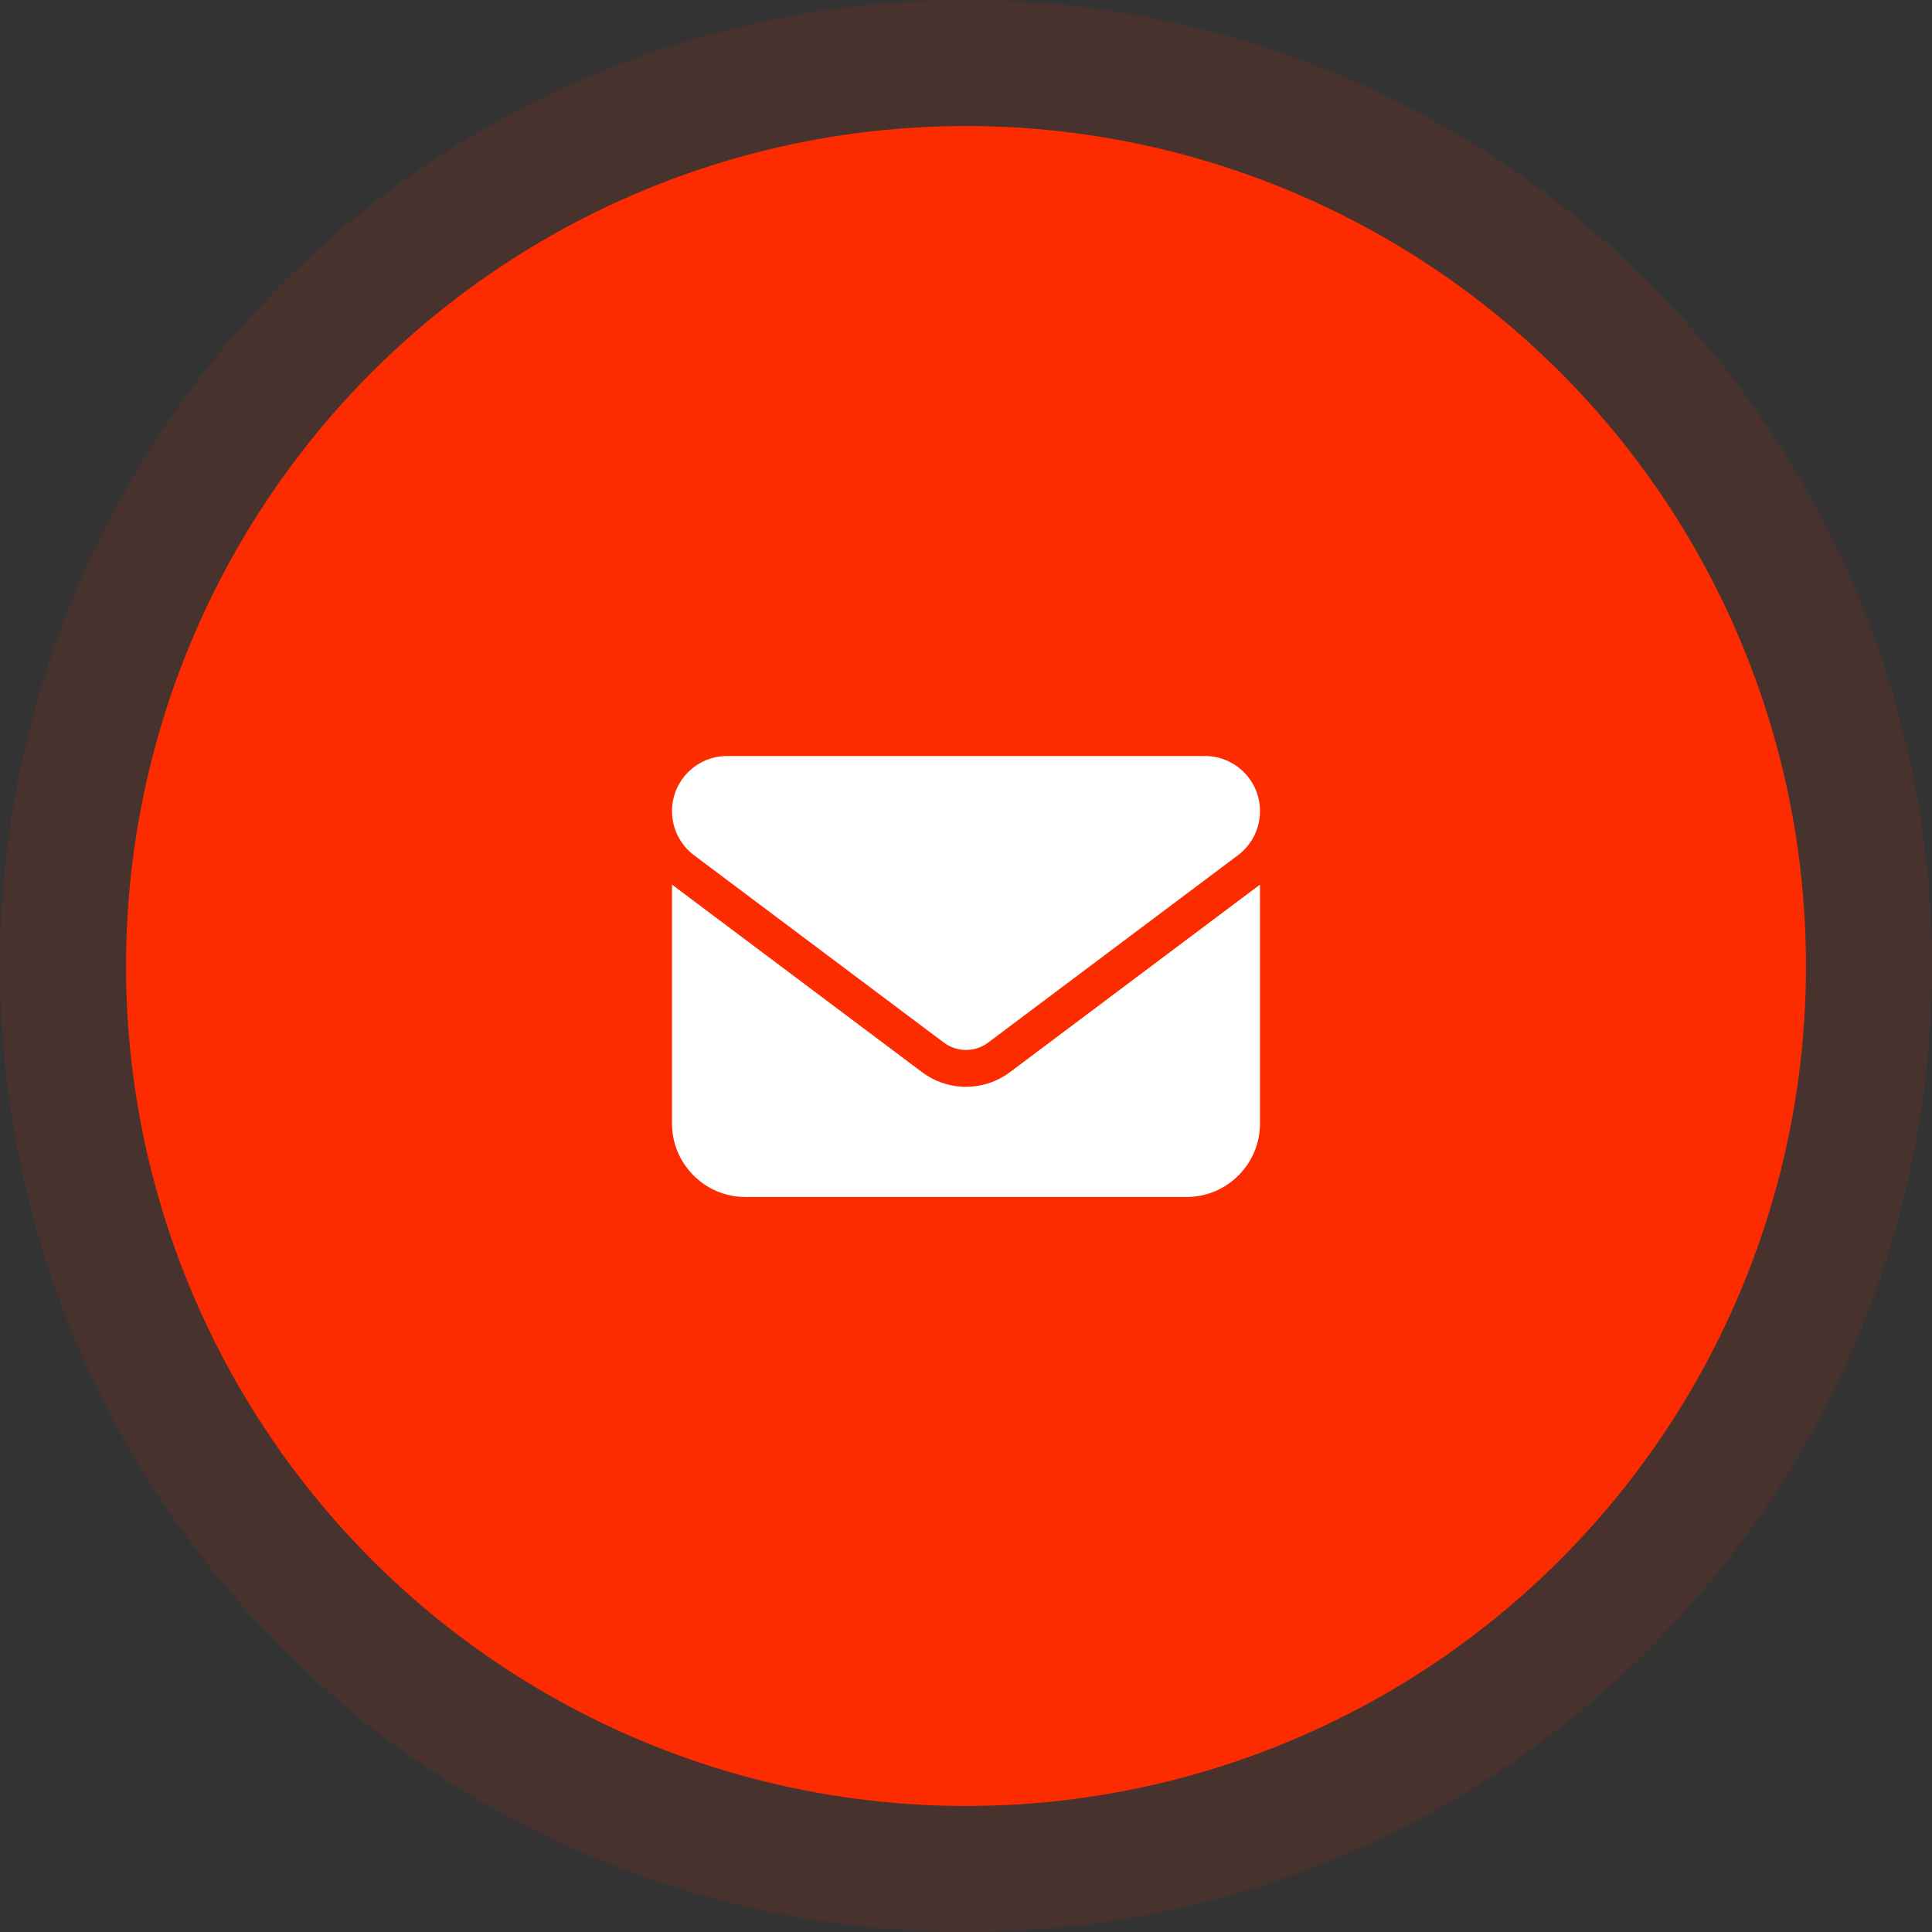
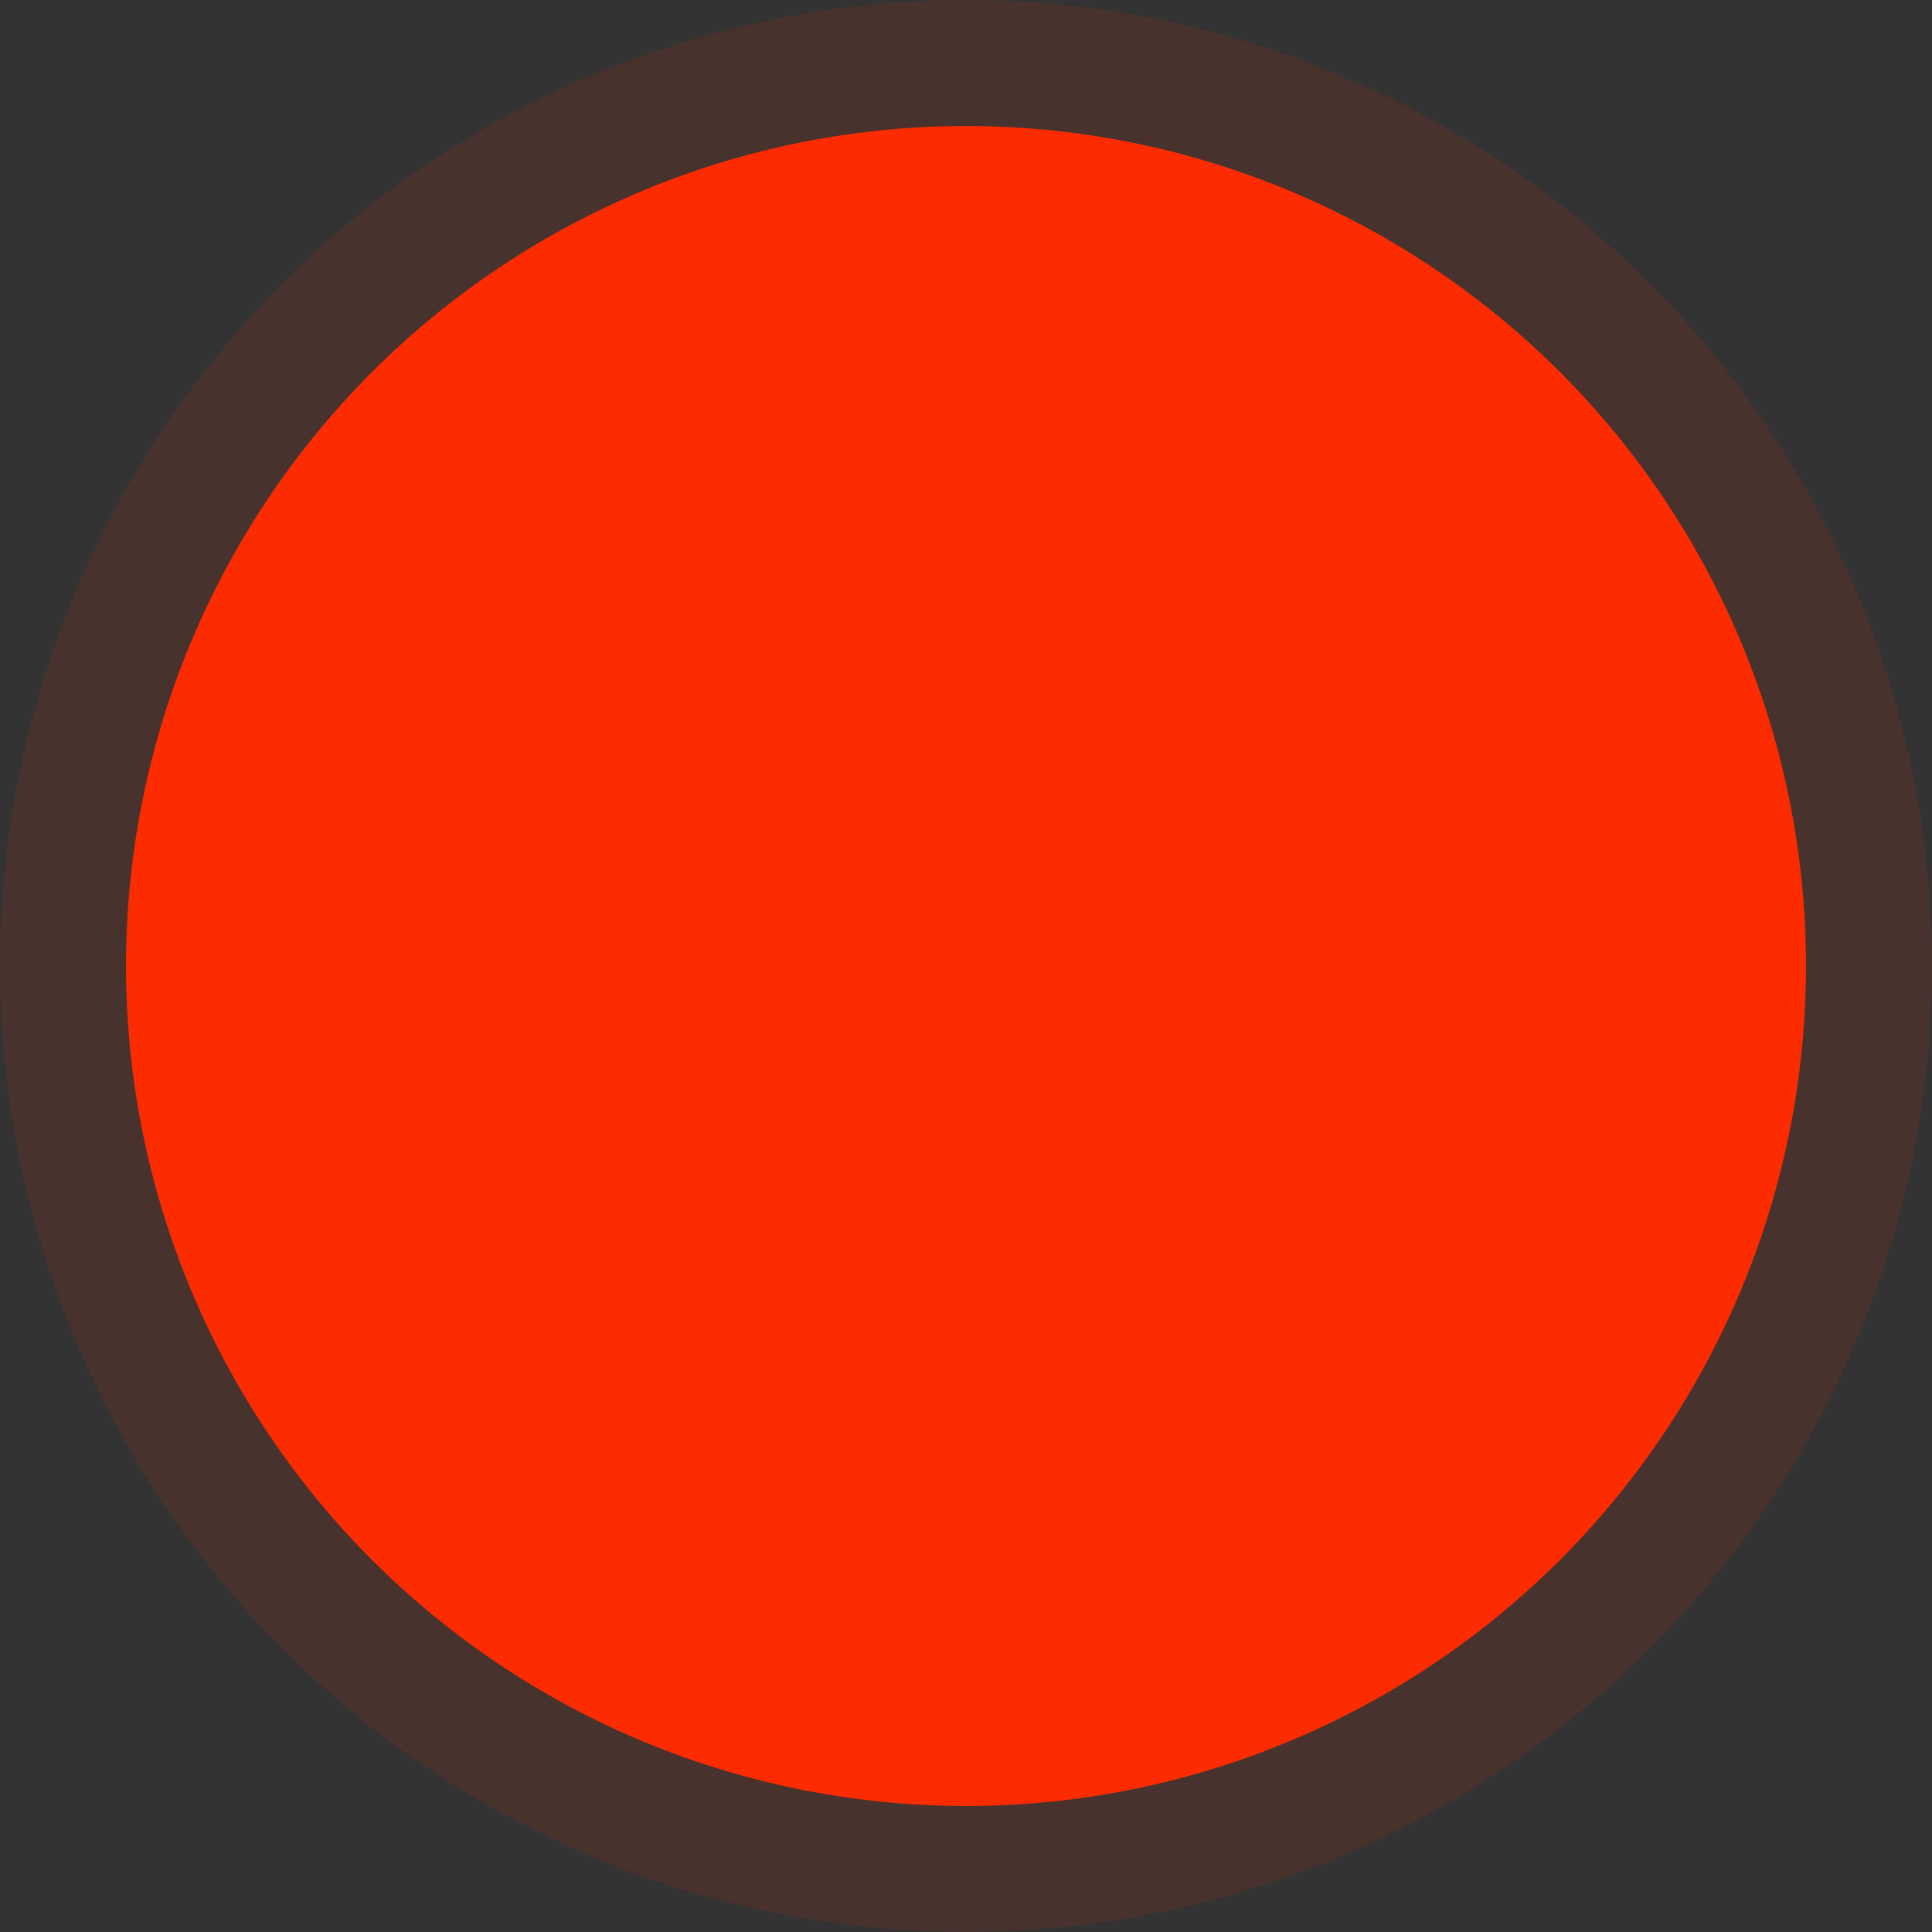
<svg xmlns="http://www.w3.org/2000/svg" width="46" height="46" viewBox="0 0 46 46" fill="none">
  <rect x="0" y="0" width="46" height="46" fill="#333333" stroke="none" />
  <circle cx="23" cy="23" r="20" fill="#FD2C00" />
  <circle cx="23" cy="23" r="21.5" stroke="#FD2C00" stroke-opacity="0.1" stroke-width="3" />
-   <path d="M17.312 18C16.588 18 16 18.588 16 19.312C16 19.725 16.194 20.114 16.525 20.363L22.475 24.825C22.787 25.057 23.213 25.057 23.525 24.825L29.475 20.363C29.806 20.114 30 19.725 30 19.312C30 18.588 29.412 18 28.688 18H17.312ZM16 21.062V26.75C16 27.715 16.785 28.5 17.75 28.5H28.25C29.215 28.5 30 27.715 30 26.75V21.062L24.05 25.525C23.427 25.993 22.573 25.993 21.95 25.525L16 21.062Z" fill="white" />
</svg>